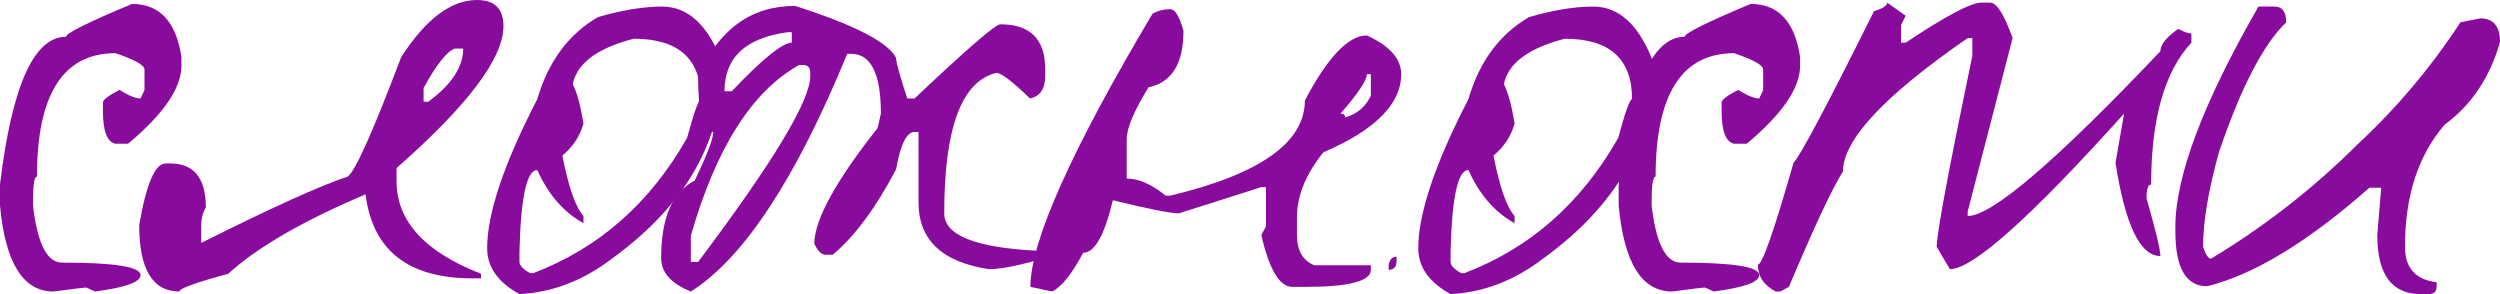
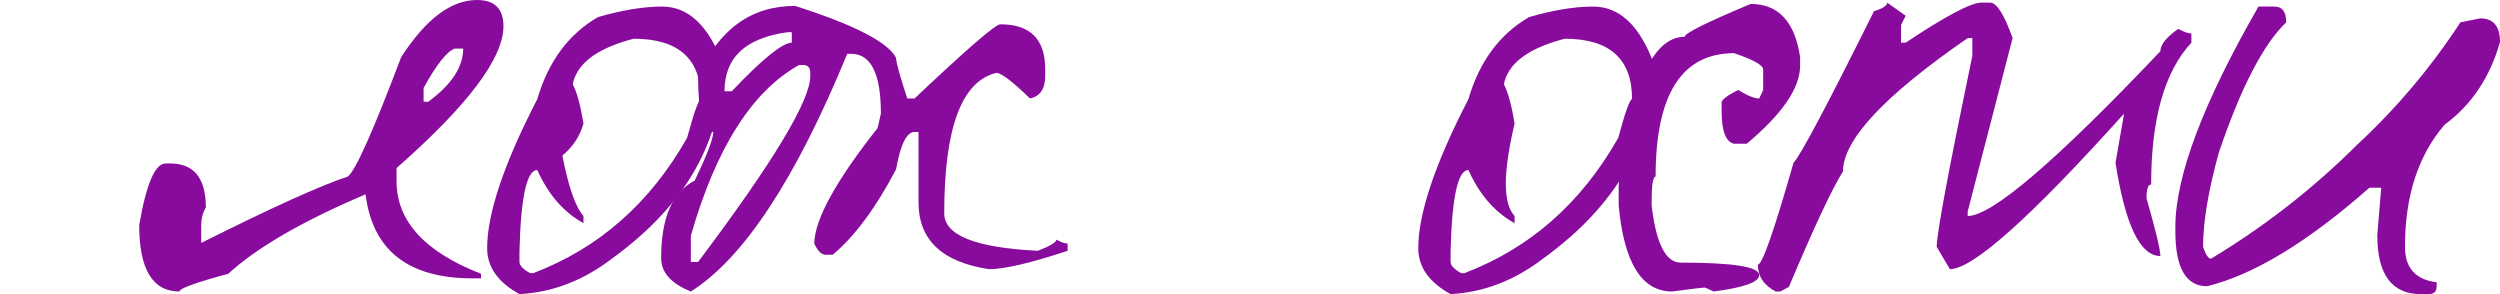
<svg xmlns="http://www.w3.org/2000/svg" width="85" height="10" viewBox="0 0 85 10" fill="none">
-   <path d="M4.487 0.134C5.429 0.134 5.99 0.737 6.169 1.942V2.232C6.169 2.991 5.564 3.876 4.352 4.888H3.926C3.642 4.829 3.5 4.457 3.5 3.772V3.482C3.5 3.393 3.687 3.251 4.061 3.058C4.375 3.251 4.614 3.348 4.779 3.348L4.913 3.058V2.366C4.913 2.217 4.584 2.031 3.926 1.808C2.146 1.808 1.256 3.207 1.256 6.004C1.167 6.004 1.122 6.28 1.122 6.83V6.987C1.271 8.281 1.6 8.929 2.109 8.929C3.889 8.929 4.779 9.07 4.779 9.353C4.779 9.591 4.263 9.777 3.231 9.911L2.939 9.777C2.864 9.777 2.49 9.821 1.817 9.911C0.785 9.911 0.179 8.936 0 6.987V6.272C0.404 2.924 1.152 1.25 2.243 1.25C2.243 1.131 2.991 0.759 4.487 0.134Z" fill="#880B9E" />
  <path d="M16.22 0C16.818 0 17.117 0.298 17.117 0.893C17.117 1.979 15.905 3.586 13.483 5.714V6.161C13.483 7.515 14.44 8.564 16.354 9.308V9.464H16.063C13.879 9.464 12.668 8.512 12.428 6.607C10.289 7.515 8.734 8.415 7.762 9.308C6.655 9.606 6.102 9.807 6.102 9.911C5.189 9.911 4.733 9.159 4.733 7.656C4.972 6.257 5.272 5.558 5.631 5.558H5.788C6.595 5.558 6.999 6.057 6.999 7.054C6.894 7.232 6.842 7.433 6.842 7.656V8.259C9.25 7.054 10.91 6.302 11.822 6.004C12.077 5.826 12.682 4.472 13.64 1.942C14.477 0.647 15.337 0 16.22 0ZM14.402 2.991V3.46H14.559C15.352 2.879 15.748 2.277 15.748 1.652H15.457C15.188 1.756 14.836 2.202 14.402 2.991Z" fill="#880B9E" />
  <path d="M22.508 0.223C23.405 0.223 24.093 0.871 24.572 2.165C24.572 4.769 23.316 6.979 20.803 8.795C19.831 9.539 18.784 9.94 17.662 10C16.929 9.598 16.563 9.077 16.563 8.438C16.563 7.262 17.131 5.573 18.268 3.371C18.642 2.091 19.33 1.161 20.332 0.58C21.155 0.342 21.88 0.223 22.508 0.223ZM19.48 2.879C19.614 3.132 19.734 3.571 19.838 4.196C19.719 4.628 19.48 4.993 19.12 5.29C19.33 6.362 19.569 7.046 19.838 7.344V7.589C19.165 7.217 18.642 6.615 18.268 5.781C17.909 5.781 17.707 6.704 17.662 8.549V8.906C17.662 9.025 17.782 9.152 18.021 9.286H18.133C20.362 8.438 22.104 6.905 23.361 4.688C23.6 3.81 23.757 3.371 23.832 3.371C23.832 2.001 23.069 1.317 21.543 1.317C20.512 1.585 19.861 1.987 19.592 2.522C19.517 2.671 19.48 2.79 19.48 2.879Z" fill="#880B9E" />
  <path d="M27.033 0.201C29.038 0.841 30.182 1.429 30.466 1.964C30.466 2.113 30.593 2.574 30.847 3.348H31.094C32.874 1.667 33.846 0.826 34.011 0.826C35.028 0.826 35.536 1.332 35.536 2.344V2.589C35.536 3.021 35.364 3.274 35.02 3.348C34.422 2.768 34.041 2.478 33.876 2.478C32.694 2.76 32.104 4.353 32.104 7.254C32.104 7.999 33.166 8.423 35.289 8.527C35.708 8.363 35.917 8.237 35.917 8.147C36.082 8.237 36.209 8.281 36.299 8.281V8.527C35.042 8.943 34.153 9.152 33.629 9.152C32.029 8.914 31.229 8.155 31.229 6.875V4.487H31.094C30.825 4.487 30.616 4.911 30.466 5.759C29.778 7.068 29.06 8.036 28.312 8.661H28.065C27.931 8.661 27.804 8.534 27.684 8.281C27.699 7.463 28.417 6.153 29.838 4.353L29.95 3.862C29.95 2.507 29.613 1.83 28.94 1.83H28.806C27.056 6.086 25.284 8.78 23.489 9.911C22.816 9.643 22.479 9.263 22.479 8.772C22.479 7.403 22.861 6.525 23.623 6.138C24.042 5.26 24.252 4.71 24.252 4.487C23.907 4.487 23.735 3.854 23.735 2.589C24.439 0.997 25.538 0.201 27.033 0.201ZM24.633 3.103H24.88C25.927 2.001 26.607 1.451 26.921 1.451V1.094H26.787C25.351 1.287 24.633 1.957 24.633 3.103ZM23.489 8.906H23.735C26.278 5.528 27.549 3.423 27.549 2.589V2.478C27.549 2.299 27.467 2.21 27.303 2.21H27.168C25.568 3.103 24.341 5.037 23.489 8.013V8.906Z" fill="#880B9E" />
-   <path d="M39.789 0.313C39.953 0.313 40.103 0.558 40.238 1.049C40.238 2.165 39.841 2.805 39.049 2.969C38.555 3.772 38.308 4.36 38.308 4.732V6.071C38.712 6.071 39.153 6.265 39.632 6.652H39.789C42.84 5.923 44.366 4.844 44.366 3.415C45.143 1.942 45.846 1.205 46.474 1.205C47.252 1.562 47.641 2.001 47.641 2.522C47.641 3.534 46.759 4.42 44.994 5.179C44.396 5.923 44.096 6.659 44.096 7.388V7.991C44.096 8.512 44.291 8.854 44.68 9.018H46.609V9.174C46.609 9.561 45.861 9.754 44.366 9.754H43.939C43.506 9.754 43.154 9.167 42.885 7.991L43.042 7.701V6.362H42.885L40.081 7.254C39.797 7.254 39.049 7.106 37.837 6.808C37.553 7.999 37.217 8.594 36.828 8.594C36.439 9.323 36.087 9.762 35.773 9.911L35.033 9.754C35.033 8.222 36.416 5.126 39.183 0.469C39.363 0.365 39.565 0.313 39.789 0.313ZM46.474 2.522C46.474 2.731 46.175 3.177 45.577 3.862C45.682 3.862 45.734 3.906 45.734 3.996C46.138 3.876 46.43 3.631 46.609 3.259V2.522H46.474ZM47.484 8.728V8.862C47.484 9.07 47.394 9.174 47.215 9.174V9.018C47.245 8.824 47.334 8.728 47.484 8.728Z" fill="#880B9E" />
-   <path d="M54.166 0.223C55.064 0.223 55.752 0.871 56.23 2.165C56.23 4.769 54.974 6.979 52.461 8.795C51.489 9.539 50.442 9.94 49.32 10C48.587 9.598 48.221 9.077 48.221 8.438C48.221 7.262 48.789 5.573 49.926 3.371C50.3 2.091 50.988 1.161 51.99 0.58C52.813 0.342 53.538 0.223 54.166 0.223ZM51.138 2.879C51.272 3.132 51.392 3.571 51.496 4.196C51.377 4.628 51.138 4.993 50.779 5.29C50.988 6.362 51.227 7.046 51.496 7.344V7.589C50.824 7.217 50.3 6.615 49.926 5.781C49.567 5.781 49.365 6.704 49.32 8.549V8.906C49.32 9.025 49.44 9.152 49.679 9.286H49.791C52.02 8.438 53.762 6.905 55.019 4.688C55.258 3.81 55.415 3.371 55.49 3.371C55.49 2.001 54.727 1.317 53.202 1.317C52.169 1.585 51.519 1.987 51.25 2.522C51.175 2.671 51.138 2.79 51.138 2.879Z" fill="#880B9E" />
+   <path d="M54.166 0.223C55.064 0.223 55.752 0.871 56.23 2.165C56.23 4.769 54.974 6.979 52.461 8.795C51.489 9.539 50.442 9.94 49.32 10C48.587 9.598 48.221 9.077 48.221 8.438C48.221 7.262 48.789 5.573 49.926 3.371C50.3 2.091 50.988 1.161 51.99 0.58C52.813 0.342 53.538 0.223 54.166 0.223ZM51.138 2.879C51.272 3.132 51.392 3.571 51.496 4.196C50.988 6.362 51.227 7.046 51.496 7.344V7.589C50.824 7.217 50.3 6.615 49.926 5.781C49.567 5.781 49.365 6.704 49.32 8.549V8.906C49.32 9.025 49.44 9.152 49.679 9.286H49.791C52.02 8.438 53.762 6.905 55.019 4.688C55.258 3.81 55.415 3.371 55.49 3.371C55.49 2.001 54.727 1.317 53.202 1.317C52.169 1.585 51.519 1.987 51.25 2.522C51.175 2.671 51.138 2.79 51.138 2.879Z" fill="#880B9E" />
  <path d="M59.522 0.134C60.464 0.134 61.025 0.737 61.204 1.942V2.232C61.204 2.991 60.598 3.876 59.387 4.888H58.961C58.676 4.829 58.535 4.457 58.535 3.772V3.482C58.535 3.393 58.721 3.251 59.095 3.058C59.409 3.251 59.649 3.348 59.813 3.348L59.948 3.058V2.366C59.948 2.217 59.619 2.031 58.961 1.808C57.181 1.808 56.291 3.207 56.291 6.004C56.201 6.004 56.156 6.28 56.156 6.83V6.987C56.306 8.281 56.635 8.929 57.144 8.929C58.923 8.929 59.813 9.07 59.813 9.353C59.813 9.591 59.297 9.777 58.265 9.911L57.974 9.777C57.899 9.777 57.525 9.821 56.852 9.911C55.82 9.911 55.214 8.936 55.035 6.987V6.272C55.438 2.924 56.186 1.25 57.278 1.25C57.278 1.131 58.026 0.759 59.522 0.134Z" fill="#880B9E" />
  <path d="M64.165 0.089L64.793 0.536L64.636 0.848V1.451H64.793C66.154 0.543 67.014 0.089 67.373 0.089H67.665C67.889 0.089 68.143 0.491 68.428 1.295L66.902 7.188V7.344C67.725 7.344 69.908 5.476 73.453 1.741C73.453 1.518 73.655 1.265 74.059 0.982C74.253 1.086 74.403 1.138 74.507 1.138V1.451C73.595 2.433 73.139 4.04 73.139 6.272C73.034 6.272 72.982 6.429 72.982 6.741C73.296 7.842 73.453 8.497 73.453 8.705C72.765 8.705 72.256 7.649 71.927 5.536L72.219 3.862C69.048 7.388 67.074 9.152 66.296 9.152L65.848 8.393C65.848 7.946 66.251 5.781 67.059 1.897V1.295H66.902C64.075 3.244 62.662 4.754 62.662 5.826C62.288 6.421 61.675 7.731 60.822 9.754L60.531 9.911H60.374C59.97 9.702 59.768 9.397 59.768 8.996C59.917 8.996 60.321 7.842 60.979 5.536C61.219 5.283 62.131 3.564 63.716 0.379C64.015 0.29 64.165 0.193 64.165 0.089Z" fill="#880B9E" />
  <path d="M77.327 0.223C77.597 0.223 77.731 0.402 77.731 0.759C76.954 1.503 76.191 2.976 75.443 5.179C75.084 6.473 74.904 7.545 74.904 8.393C74.994 8.661 75.084 8.795 75.174 8.795C76.983 7.708 78.644 6.414 80.154 4.911C81.485 3.676 82.652 2.292 83.654 0.759L84.327 0.625C84.776 0.625 85 0.893 85 1.429C84.656 2.634 84.028 3.571 83.115 4.241C82.218 5.283 81.769 6.667 81.769 8.393C81.769 9.107 82.128 9.509 82.846 9.598V9.732C82.846 9.911 82.757 10 82.577 10H82.308C81.321 10 80.827 9.33 80.827 7.991L80.962 6.384H80.558C78.464 8.229 76.624 9.345 75.039 9.732C74.321 9.732 73.962 9.107 73.962 7.857V7.723C73.962 5.997 74.904 3.497 76.789 0.223H77.327Z" fill="#880B9E" />
</svg>